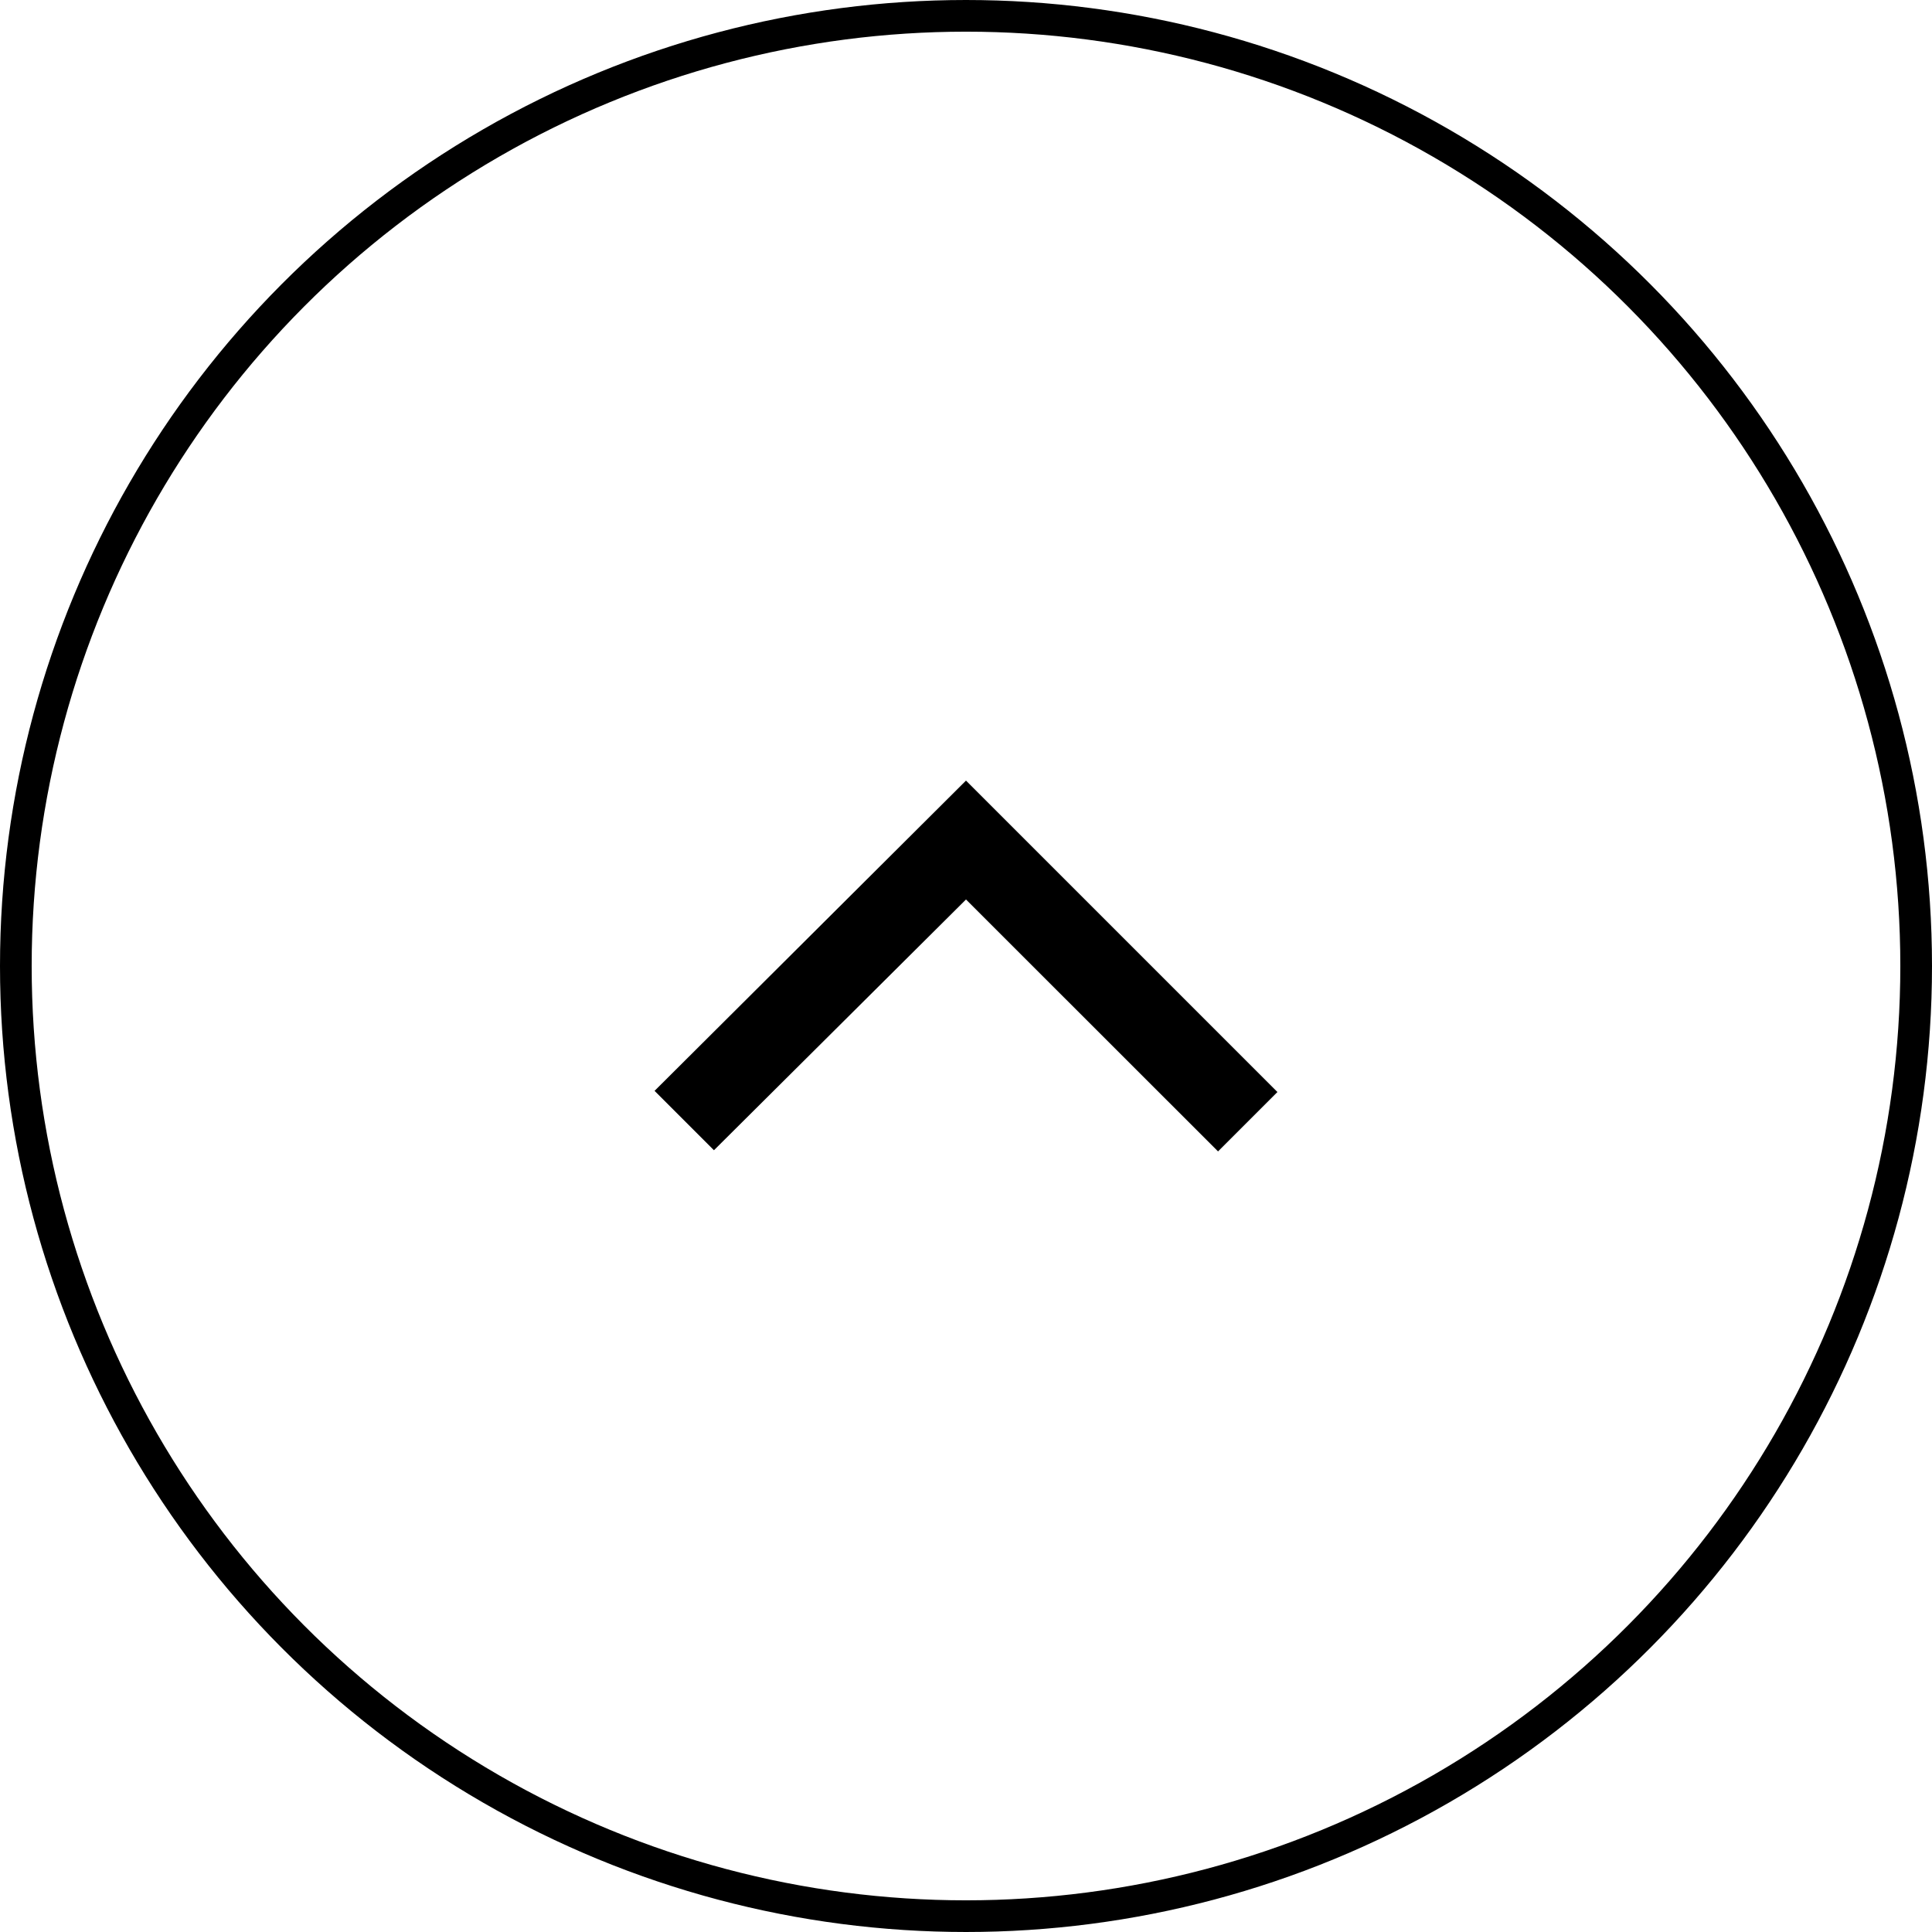
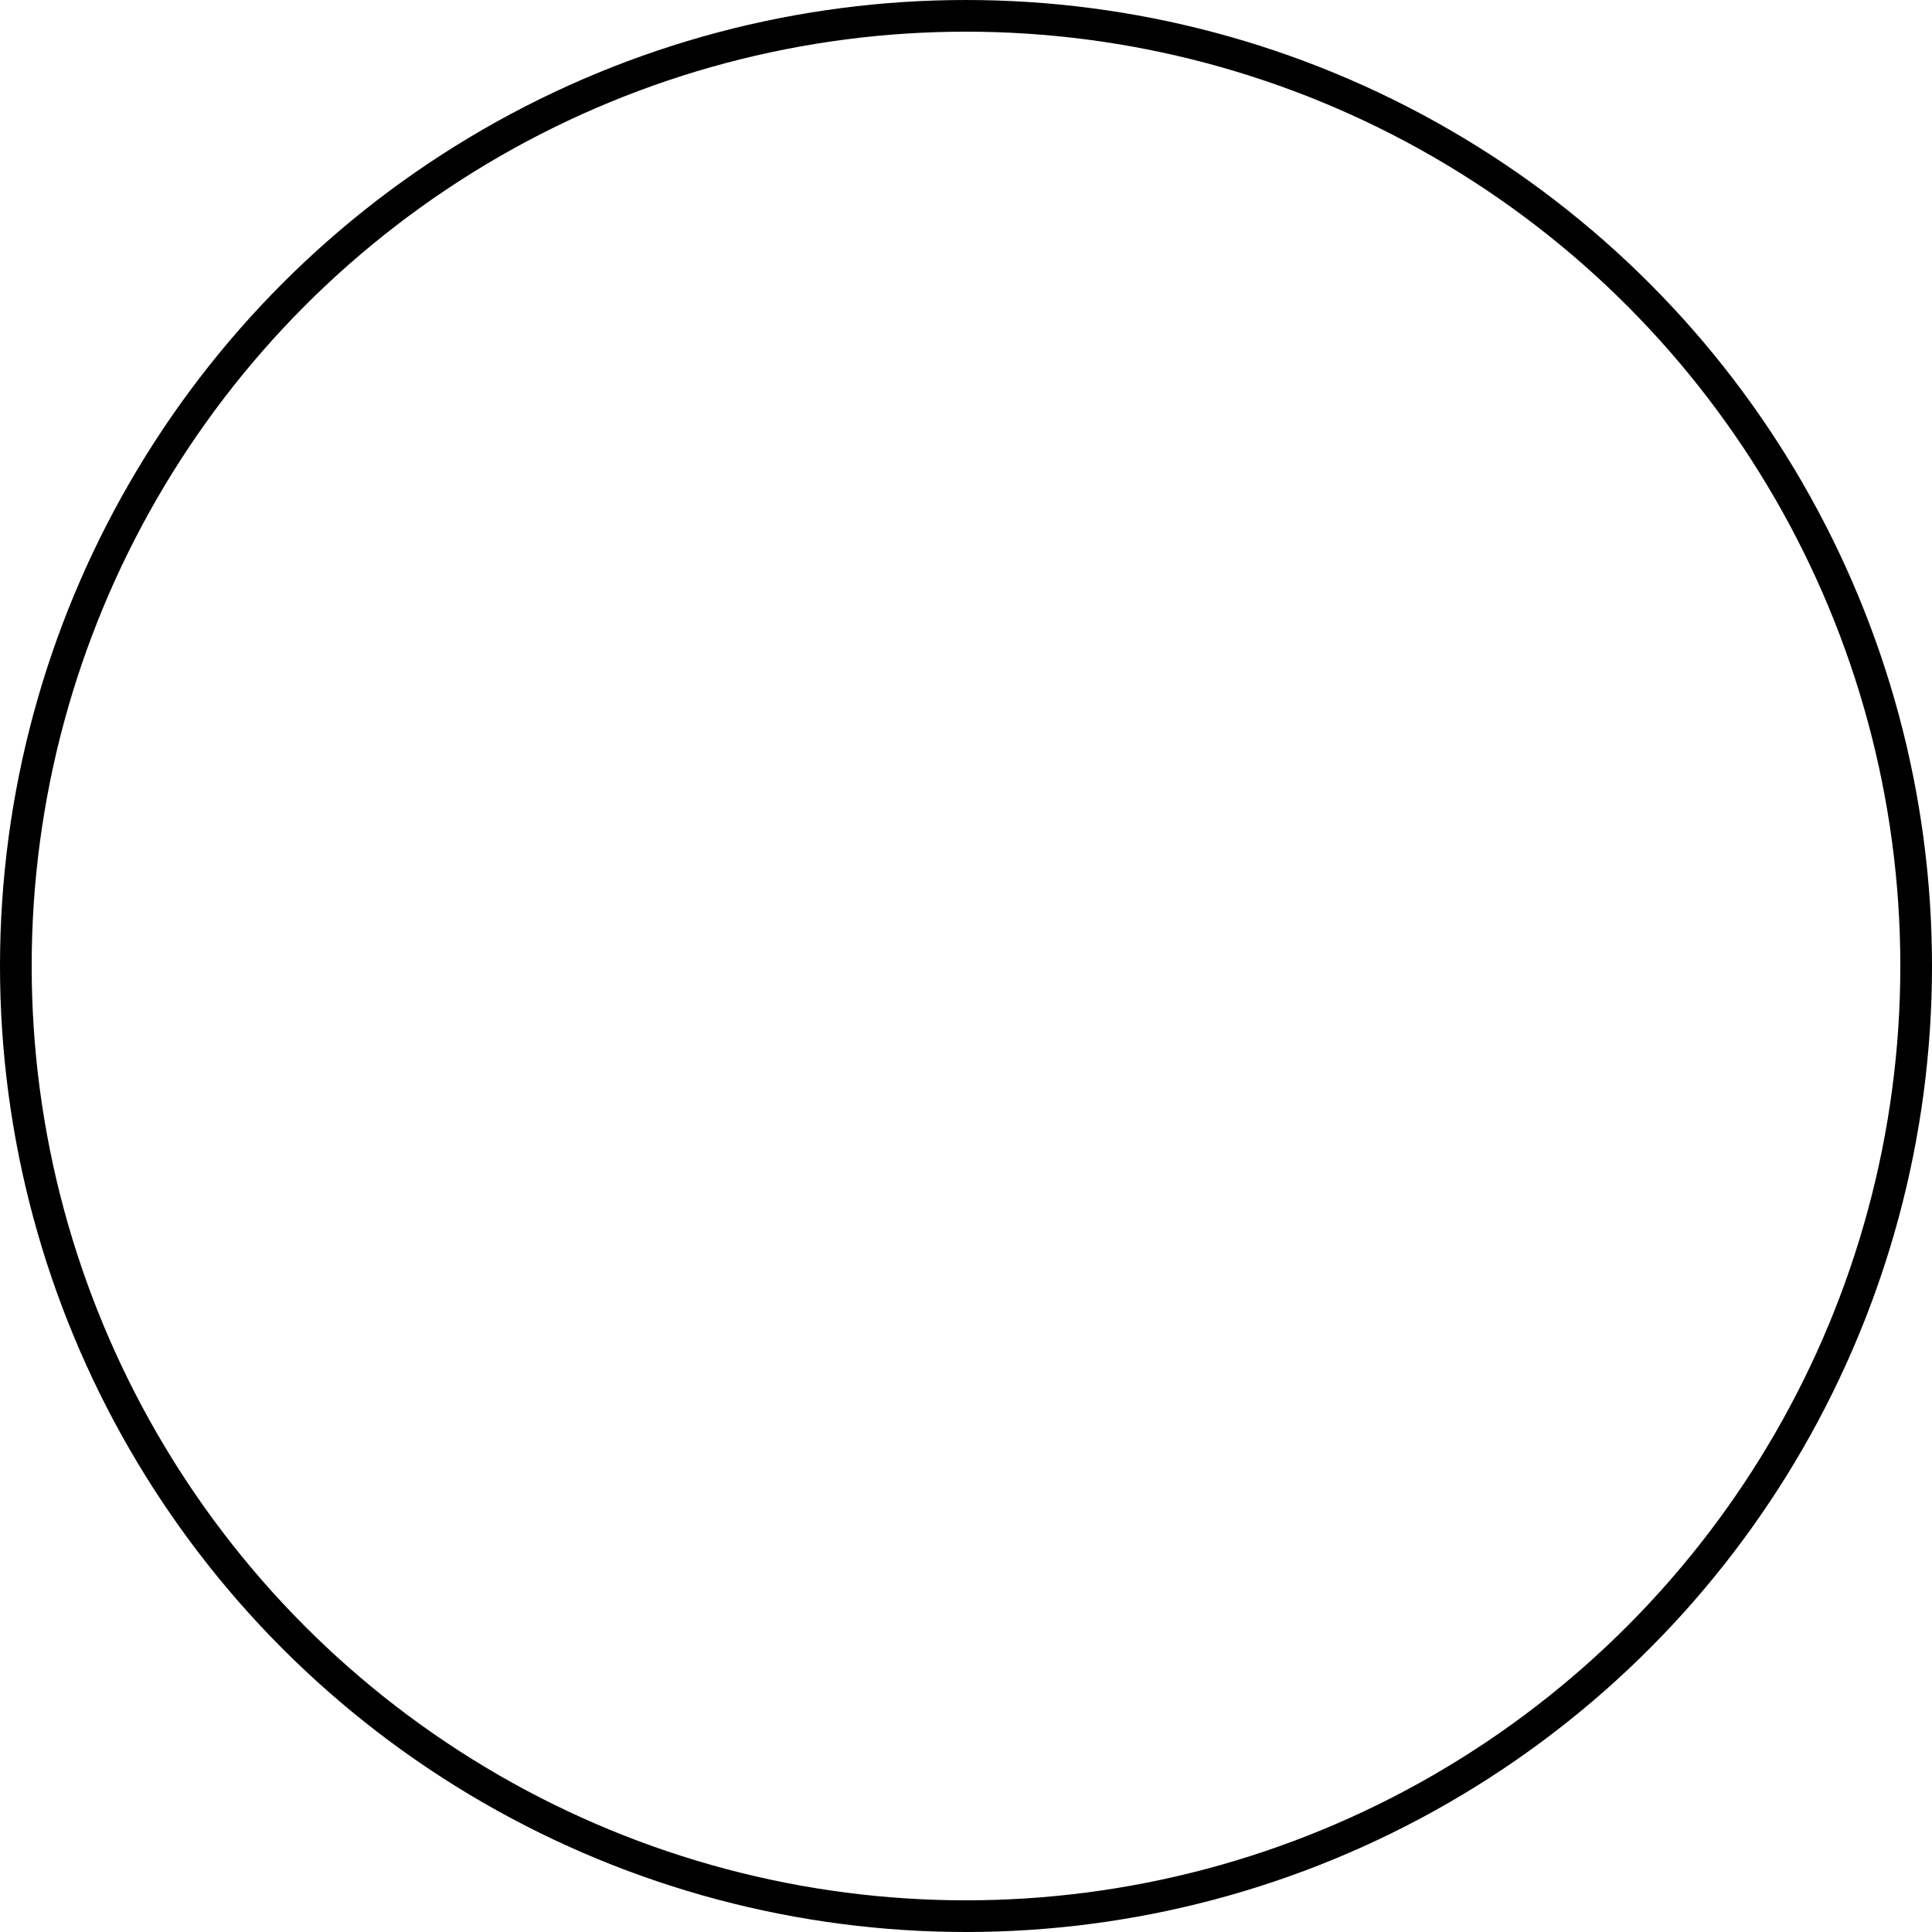
<svg xmlns="http://www.w3.org/2000/svg" width="61" height="61" viewBox="0 0 61 61">
  <g id="arrow_up" transform="translate(-2607.5 -3559)">
-     <path id="Tracciato_382" data-name="Tracciato 382" d="M2638,3583.646l9.833,9.833-1.875,1.875L2638,3587.4l-7.958,7.917-1.875-1.875Z" />
    <g id="Raggruppa_27" data-name="Raggruppa 27">
      <circle id="Ellisse_1" data-name="Ellisse 1" cx="30" cy="30" r="30" transform="translate(2608 3559.5)" fill="none" stroke="#000" stroke-width="1" />
    </g>
  </g>
</svg>